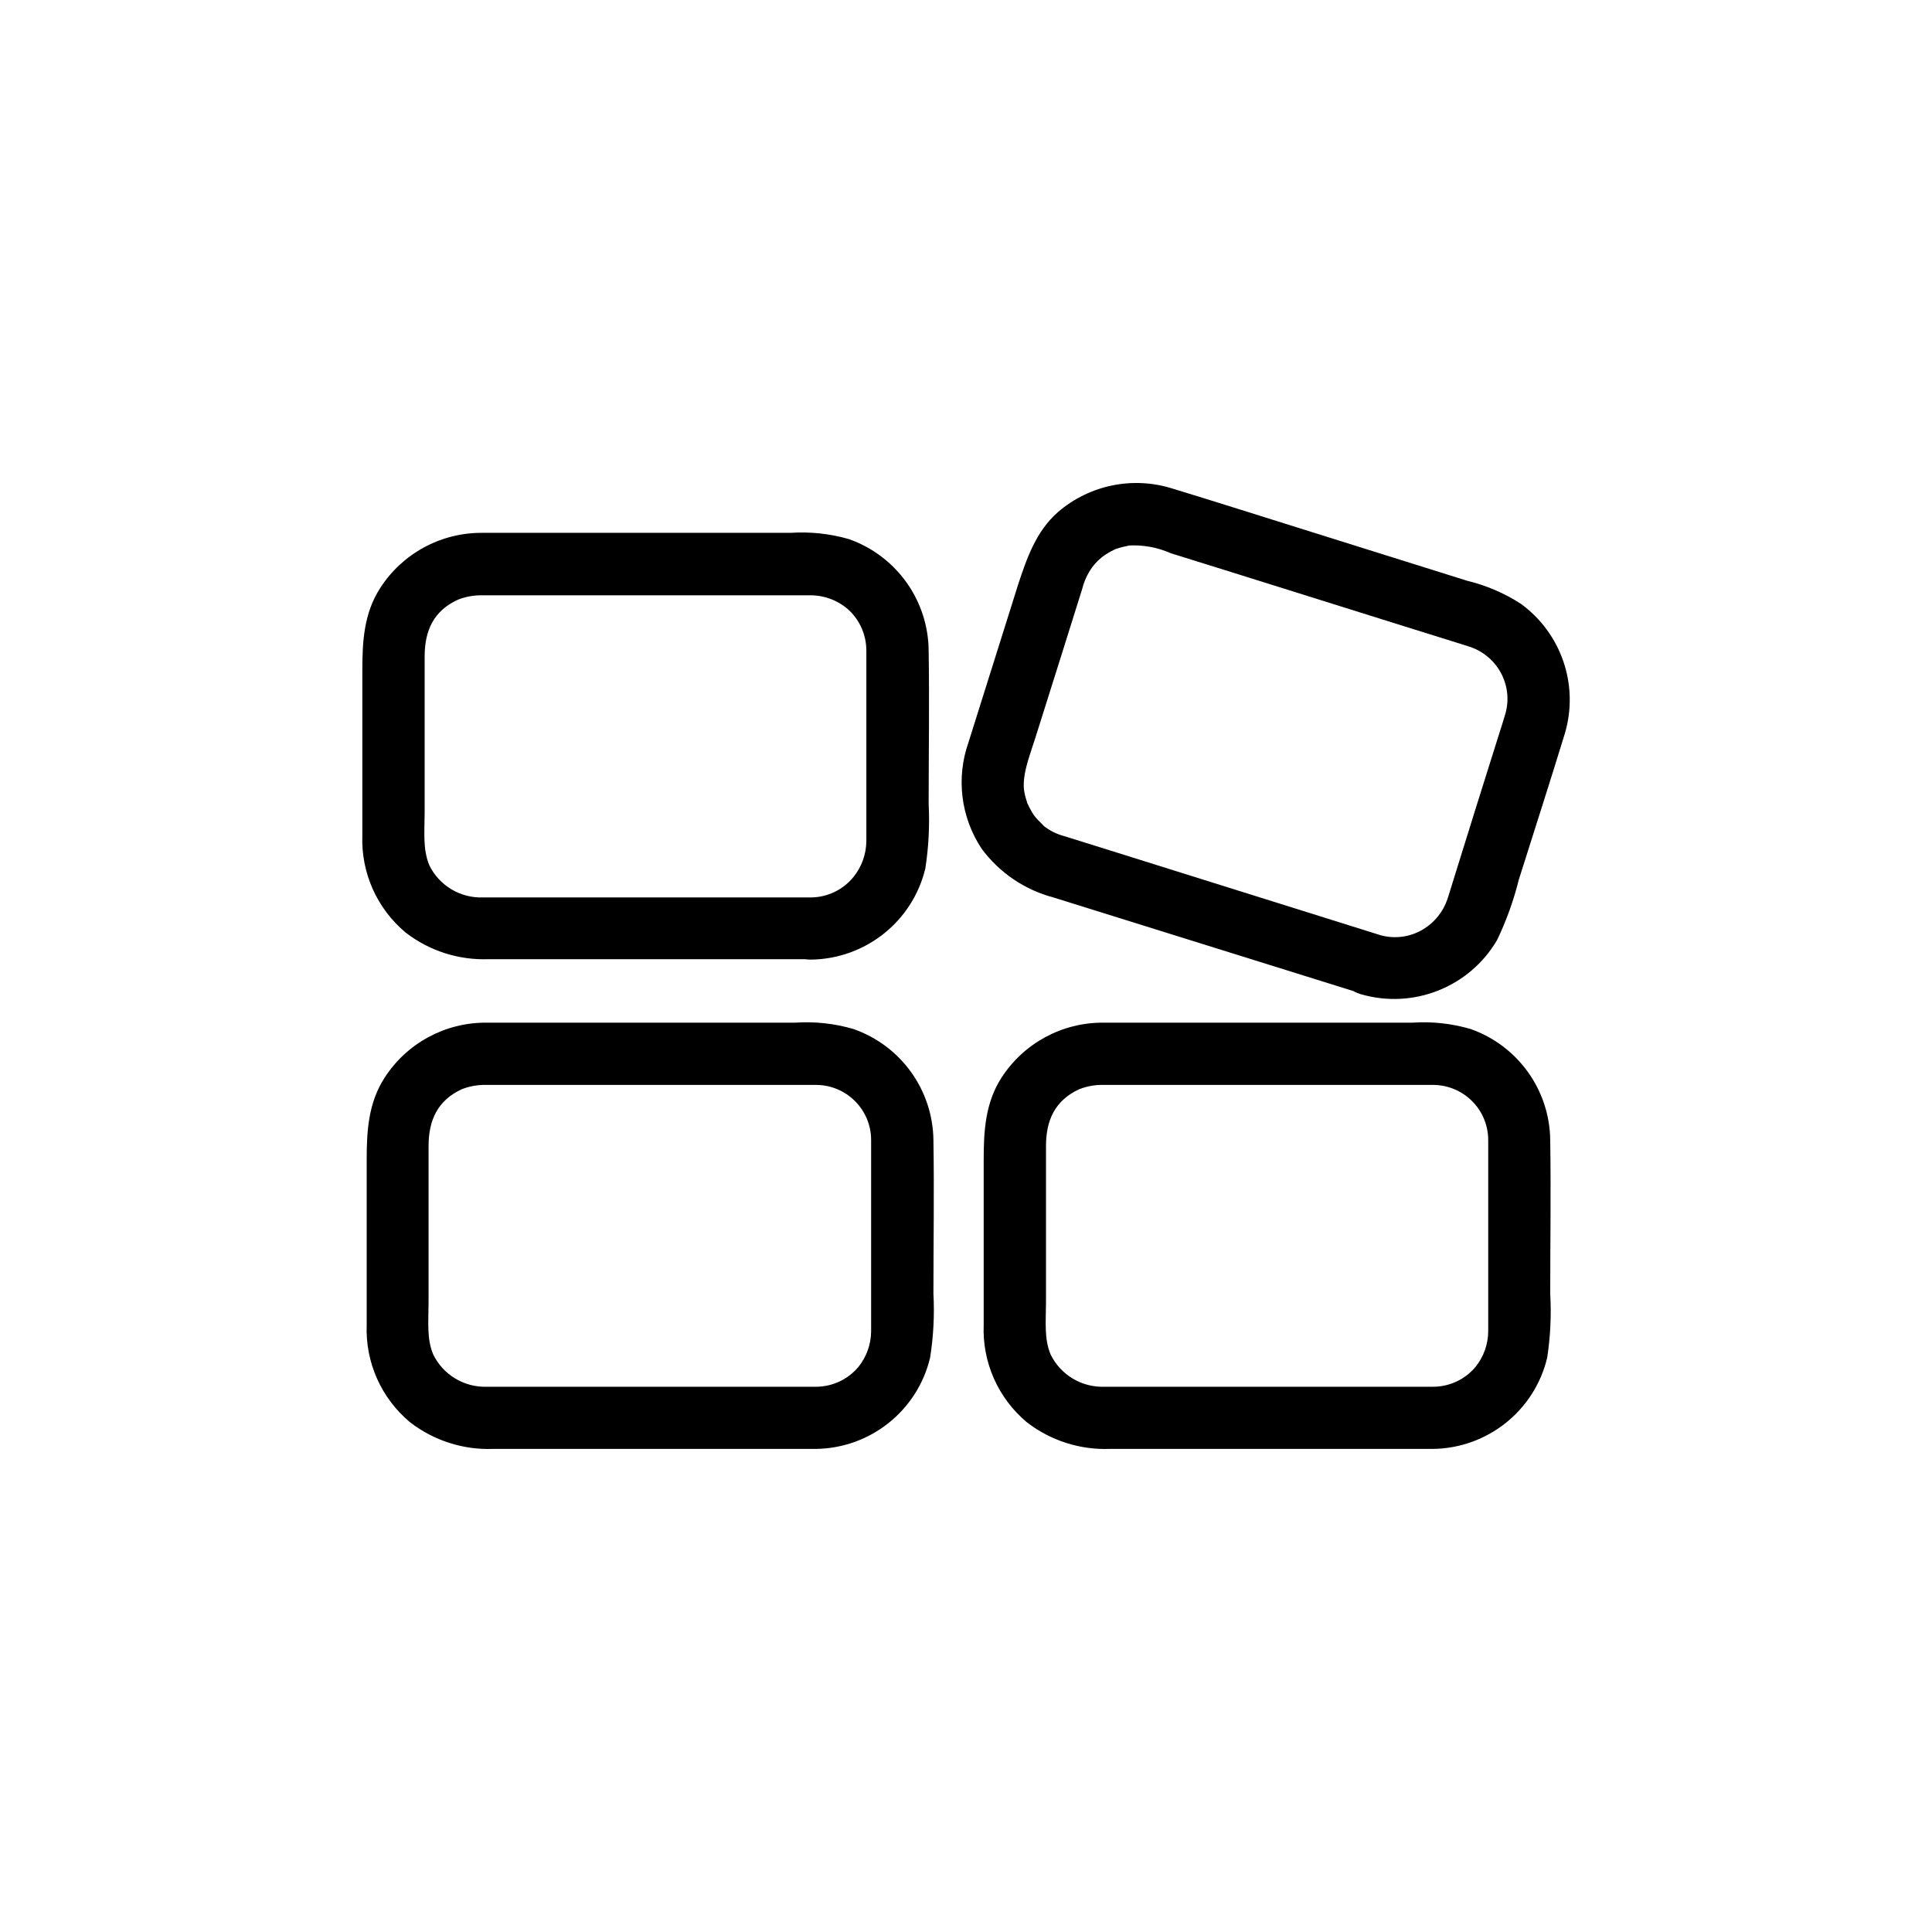
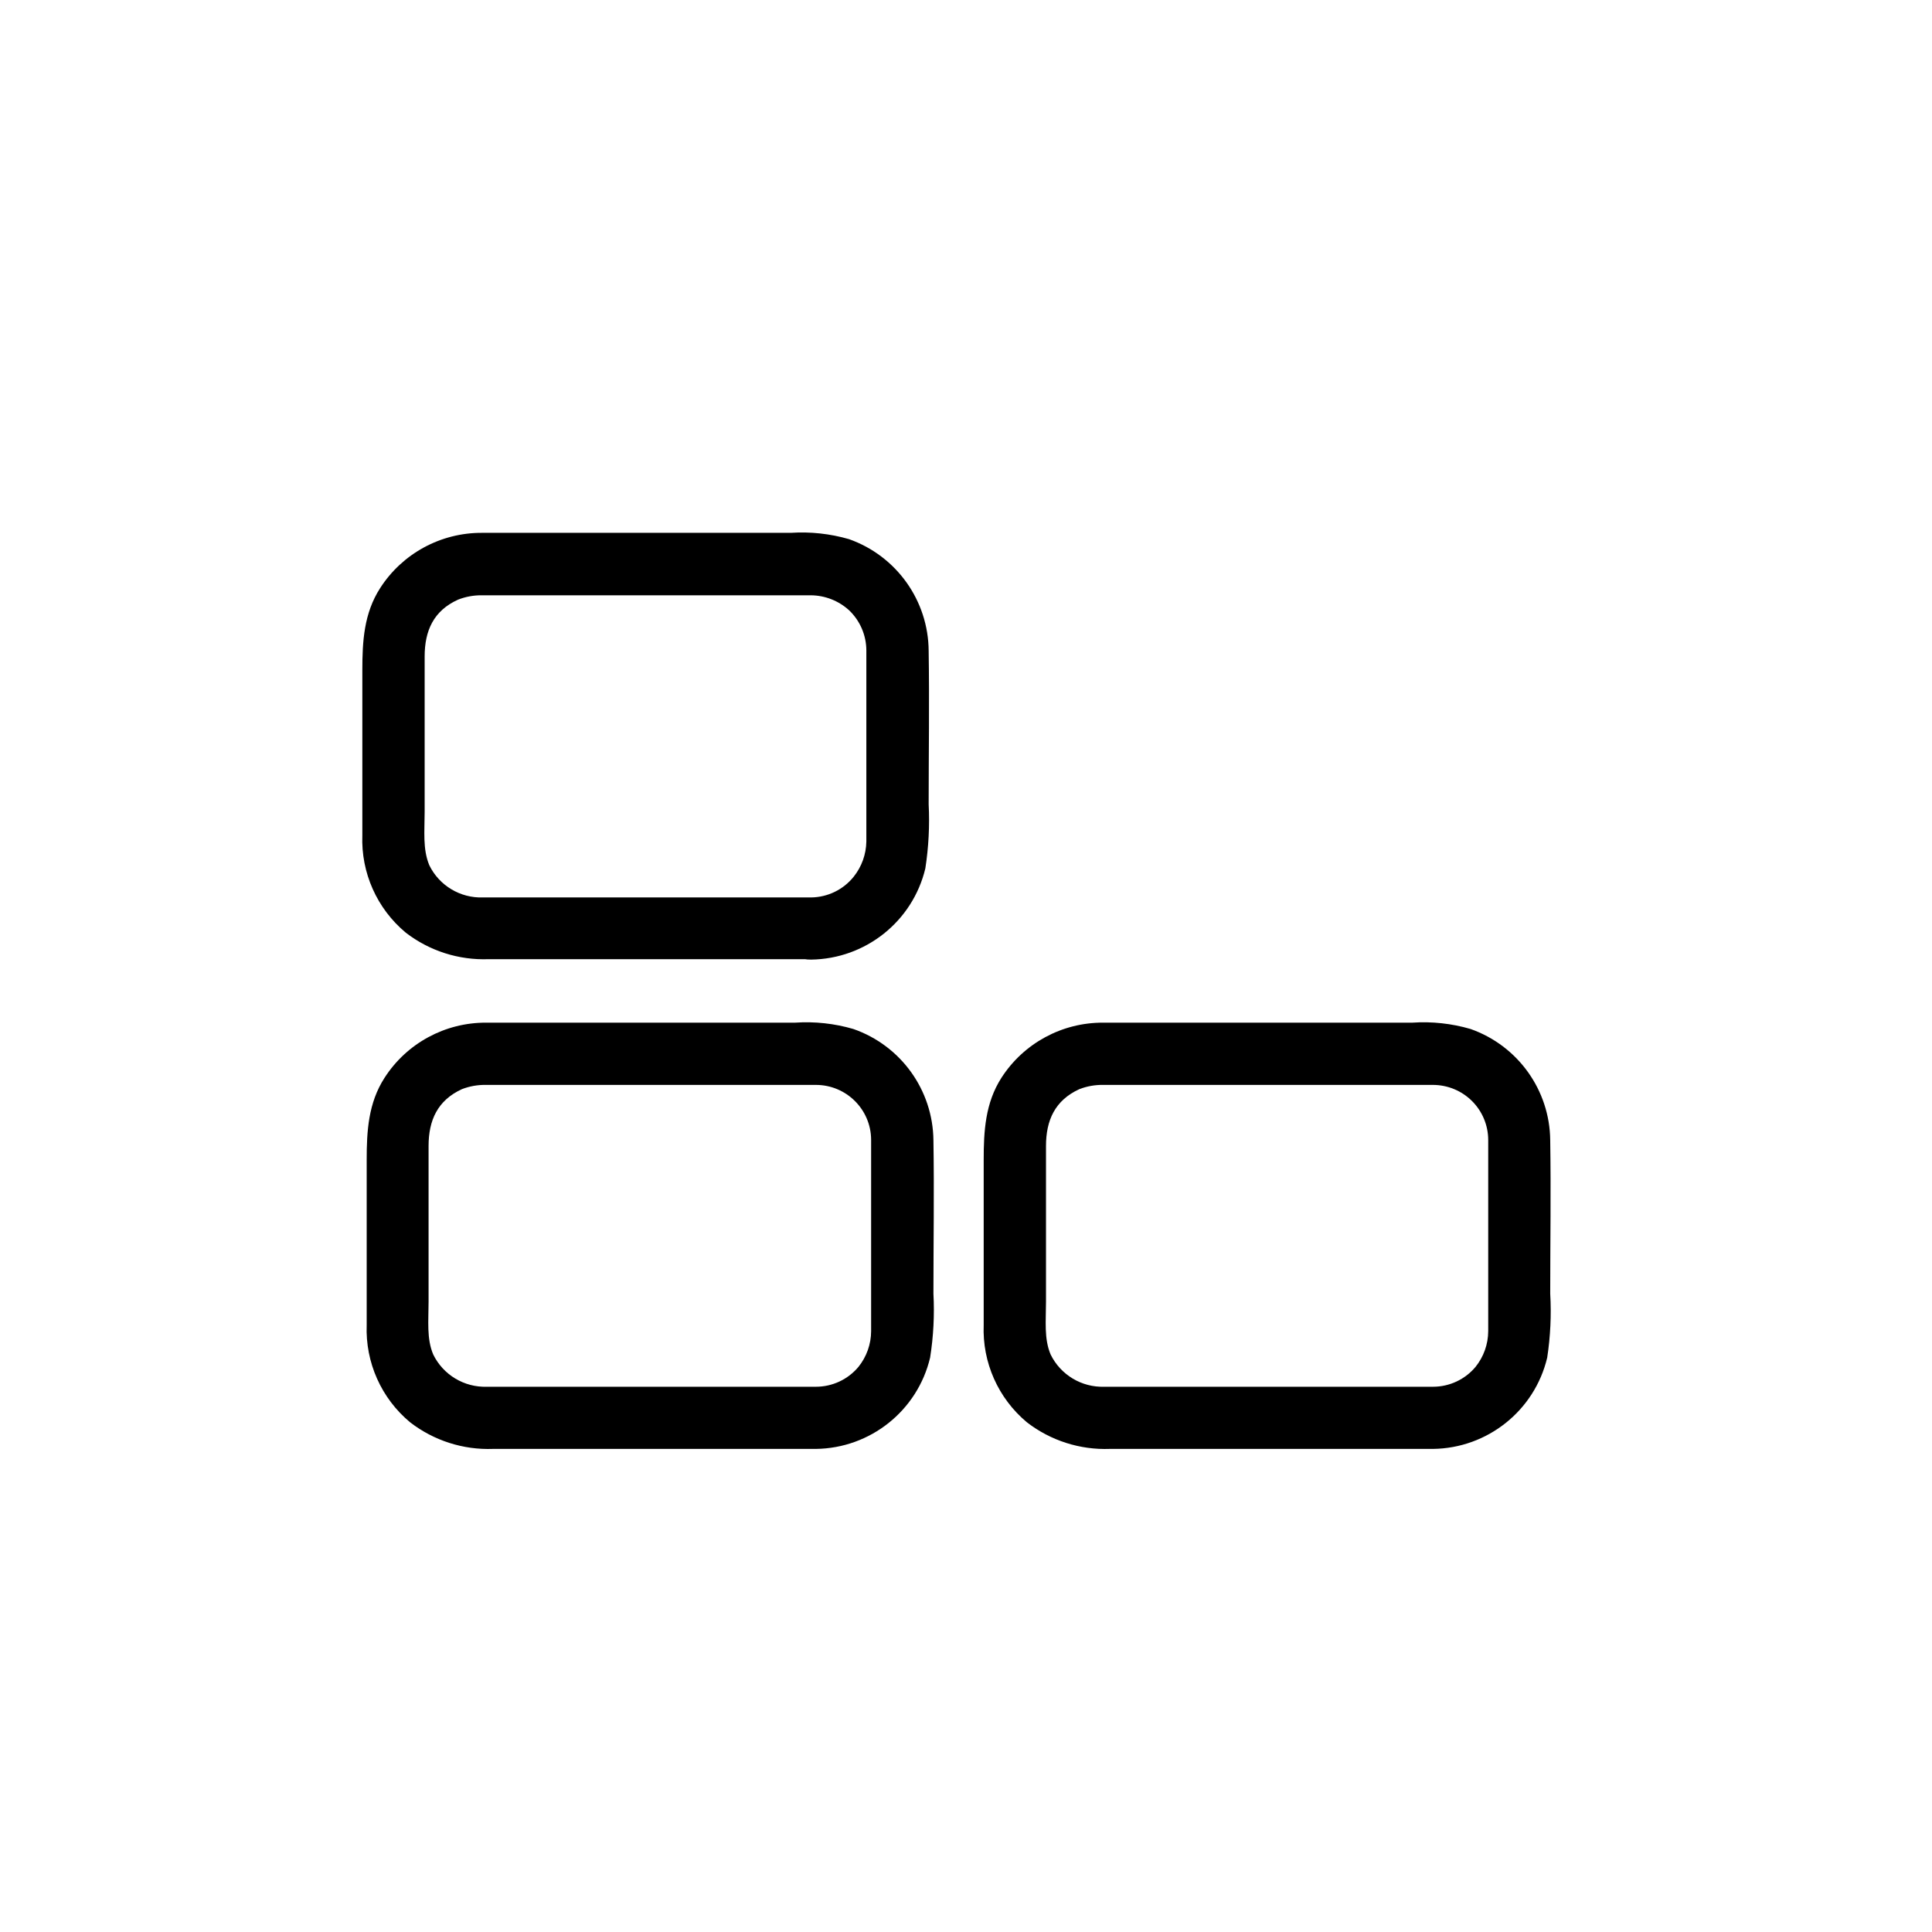
<svg xmlns="http://www.w3.org/2000/svg" width="64px" height="64px" viewBox="0 0 64 64" version="1.1">
  <title>icon/system/play-手绘</title>
  <g id="icon/system/play-手绘" stroke="none" stroke-width="1" fill="none" fill-rule="evenodd">
    <g id="资源-35" transform="translate(12, 16)" fill="#000000" fill-rule="nonzero">
      <path d="M14.869,13.729 L4,13.729 C3.248,13.755 2.55,13.337 2.221,12.662 C1.998,12.123 2.067,11.533 2.067,10.895 L2.067,5.748 C2.067,4.893 2.362,4.231 3.174,3.864 C3.426,3.765 3.695,3.716 3.965,3.72 L14.866,3.72 C15.332,3.725 15.78,3.901 16.125,4.214 C16.49,4.561 16.697,5.042 16.699,5.545 C16.699,5.706 16.699,5.868 16.699,6.032 L16.699,11.303 C16.699,11.492 16.699,11.684 16.699,11.876 C16.692,12.3 16.545,12.711 16.279,13.043 C15.936,13.471 15.419,13.722 14.869,13.729 C13.545,13.756 13.538,15.815 14.869,15.788 C16.675,15.764 18.234,14.52 18.653,12.768 C18.762,12.065 18.799,11.352 18.763,10.641 C18.763,8.949 18.79,7.254 18.763,5.562 C18.753,3.897 17.698,2.417 16.125,1.86 C15.498,1.679 14.845,1.608 14.195,1.651 L8.53,1.651 C7.006,1.651 5.486,1.651 3.965,1.651 C2.602,1.645 1.33,2.335 0.594,3.48 C0.054,4.317 0.003,5.247 0.003,6.201 L0.003,11.67 C-0.044,12.909 0.487,14.1 1.441,14.895 C2.226,15.501 3.2,15.812 4.192,15.774 L14.855,15.774 C16.197,15.788 16.2,13.729 14.869,13.729 Z" id="路径" />
      <path d="M15.014,29.938 L4.13,29.938 C3.379,29.963 2.682,29.545 2.352,28.871 C2.129,28.346 2.197,27.759 2.197,27.121 L2.197,21.964 C2.197,21.113 2.493,20.451 3.301,20.08 C3.554,19.982 3.825,19.934 4.096,19.939 C4.268,19.939 4.44,19.939 4.615,19.939 L14.683,19.939 C14.79,19.939 14.9,19.939 15.027,19.939 C16.037,19.939 16.855,20.755 16.857,21.761 C16.857,21.923 16.857,22.084 16.857,22.245 L16.857,27.526 C16.857,27.718 16.857,27.907 16.857,28.099 C16.855,28.528 16.707,28.944 16.438,29.279 C16.089,29.697 15.572,29.938 15.027,29.938 C13.703,29.966 13.696,32.024 15.027,31.997 C16.834,31.975 18.394,30.728 18.811,28.974 C18.922,28.273 18.959,27.562 18.921,26.854 C18.921,25.158 18.949,23.463 18.921,21.772 C18.903,20.109 17.843,18.635 16.269,18.087 C15.643,17.904 14.99,17.833 14.339,17.877 L8.671,17.877 C7.15,17.877 5.63,17.877 4.11,17.877 C2.747,17.869 1.474,18.558 0.739,19.703 C0.199,20.54 0.147,21.47 0.147,22.424 L0.147,27.893 C0.1,29.131 0.631,30.322 1.585,31.115 C2.37,31.722 3.344,32.034 4.337,31.997 L15,31.997 C16.341,31.997 16.345,29.938 15.014,29.938 Z" id="路径" />
      <path d="M35.452,29.938 L24.583,29.938 C23.831,29.963 23.135,29.545 22.804,28.871 C22.581,28.346 22.65,27.759 22.65,27.121 L22.65,21.964 C22.65,21.113 22.945,20.451 23.754,20.08 C24.007,19.982 24.277,19.934 24.548,19.939 C24.72,19.939 24.892,19.939 25.068,19.939 L35.122,19.939 C35.229,19.939 35.339,19.939 35.466,19.939 C35.952,19.939 36.418,20.13 36.762,20.473 C37.106,20.815 37.299,21.28 37.299,21.765 C37.299,21.926 37.299,22.087 37.299,22.249 L37.299,27.526 C37.299,27.718 37.299,27.907 37.299,28.099 C37.297,28.528 37.149,28.944 36.88,29.279 C36.531,29.697 36.014,29.938 35.469,29.938 C34.145,29.966 34.138,32.024 35.469,31.997 C37.276,31.975 38.836,30.728 39.253,28.974 C39.36,28.273 39.394,27.562 39.353,26.854 C39.353,25.158 39.38,23.463 39.353,21.772 C39.337,20.112 38.283,18.64 36.715,18.087 C36.089,17.904 35.435,17.833 34.785,17.877 L29.109,17.877 C27.589,17.877 26.069,17.877 24.548,17.877 C23.184,17.869 21.911,18.558 21.174,19.703 C20.637,20.54 20.586,21.47 20.586,22.424 L20.586,27.893 C20.537,29.13 21.065,30.32 22.017,31.115 C22.802,31.722 23.776,32.034 24.769,31.997 L35.432,31.997 C36.78,31.997 36.783,29.938 35.452,29.938 Z" id="路径" />
-       <path d="M33.626,14.947 L24.769,12.171 L23.255,11.698 C23.004,11.632 22.77,11.515 22.567,11.354 C22.615,11.389 22.402,11.186 22.354,11.131 C22.273,11.044 22.205,10.946 22.151,10.84 C22.113,10.775 22.079,10.709 22.048,10.641 C21.969,10.462 22.103,10.85 22.006,10.521 C21.963,10.394 21.933,10.263 21.917,10.129 C21.879,9.584 22.117,9.018 22.306,8.414 L23.166,5.686 L23.854,3.493 C23.916,3.247 24.023,3.014 24.17,2.807 C24.311,2.611 24.492,2.446 24.7,2.323 C24.763,2.284 24.829,2.249 24.896,2.217 C25.102,2.117 24.999,2.172 24.961,2.189 C25.032,2.163 25.105,2.14 25.178,2.121 C25.178,2.121 25.522,2.052 25.35,2.073 C25.845,2.04 26.341,2.128 26.794,2.33 L28.896,2.985 L34.503,4.742 L36.374,5.326 L36.687,5.425 C37.148,5.578 37.53,5.908 37.746,6.342 C37.963,6.776 37.996,7.279 37.839,7.738 C37.795,7.892 37.743,8.047 37.695,8.201 L36.914,10.685 L36.119,13.238 C36.061,13.42 36.009,13.605 35.947,13.787 C35.808,14.198 35.529,14.547 35.16,14.775 C34.7,15.06 34.137,15.123 33.626,14.947 C32.35,14.576 31.803,16.563 33.079,16.934 C34.82,17.441 36.683,16.699 37.595,15.136 C37.901,14.498 38.14,13.831 38.311,13.146 C38.82,11.529 39.342,9.92 39.838,8.297 C40.311,6.702 39.727,4.982 38.379,4.001 C37.835,3.649 37.235,3.392 36.604,3.239 L31.197,1.544 C29.746,1.091 28.298,0.628 26.832,0.182 C25.521,-0.229 24.09,0.066 23.049,0.961 C22.323,1.599 22.017,2.478 21.721,3.383 L20.08,8.599 C19.667,9.774 19.829,11.074 20.517,12.113 C21.102,12.906 21.94,13.476 22.894,13.729 L32.79,16.817 L33.079,16.91 C34.348,17.332 34.892,15.345 33.626,14.947 Z" id="路径" />
    </g>
  </g>
</svg>